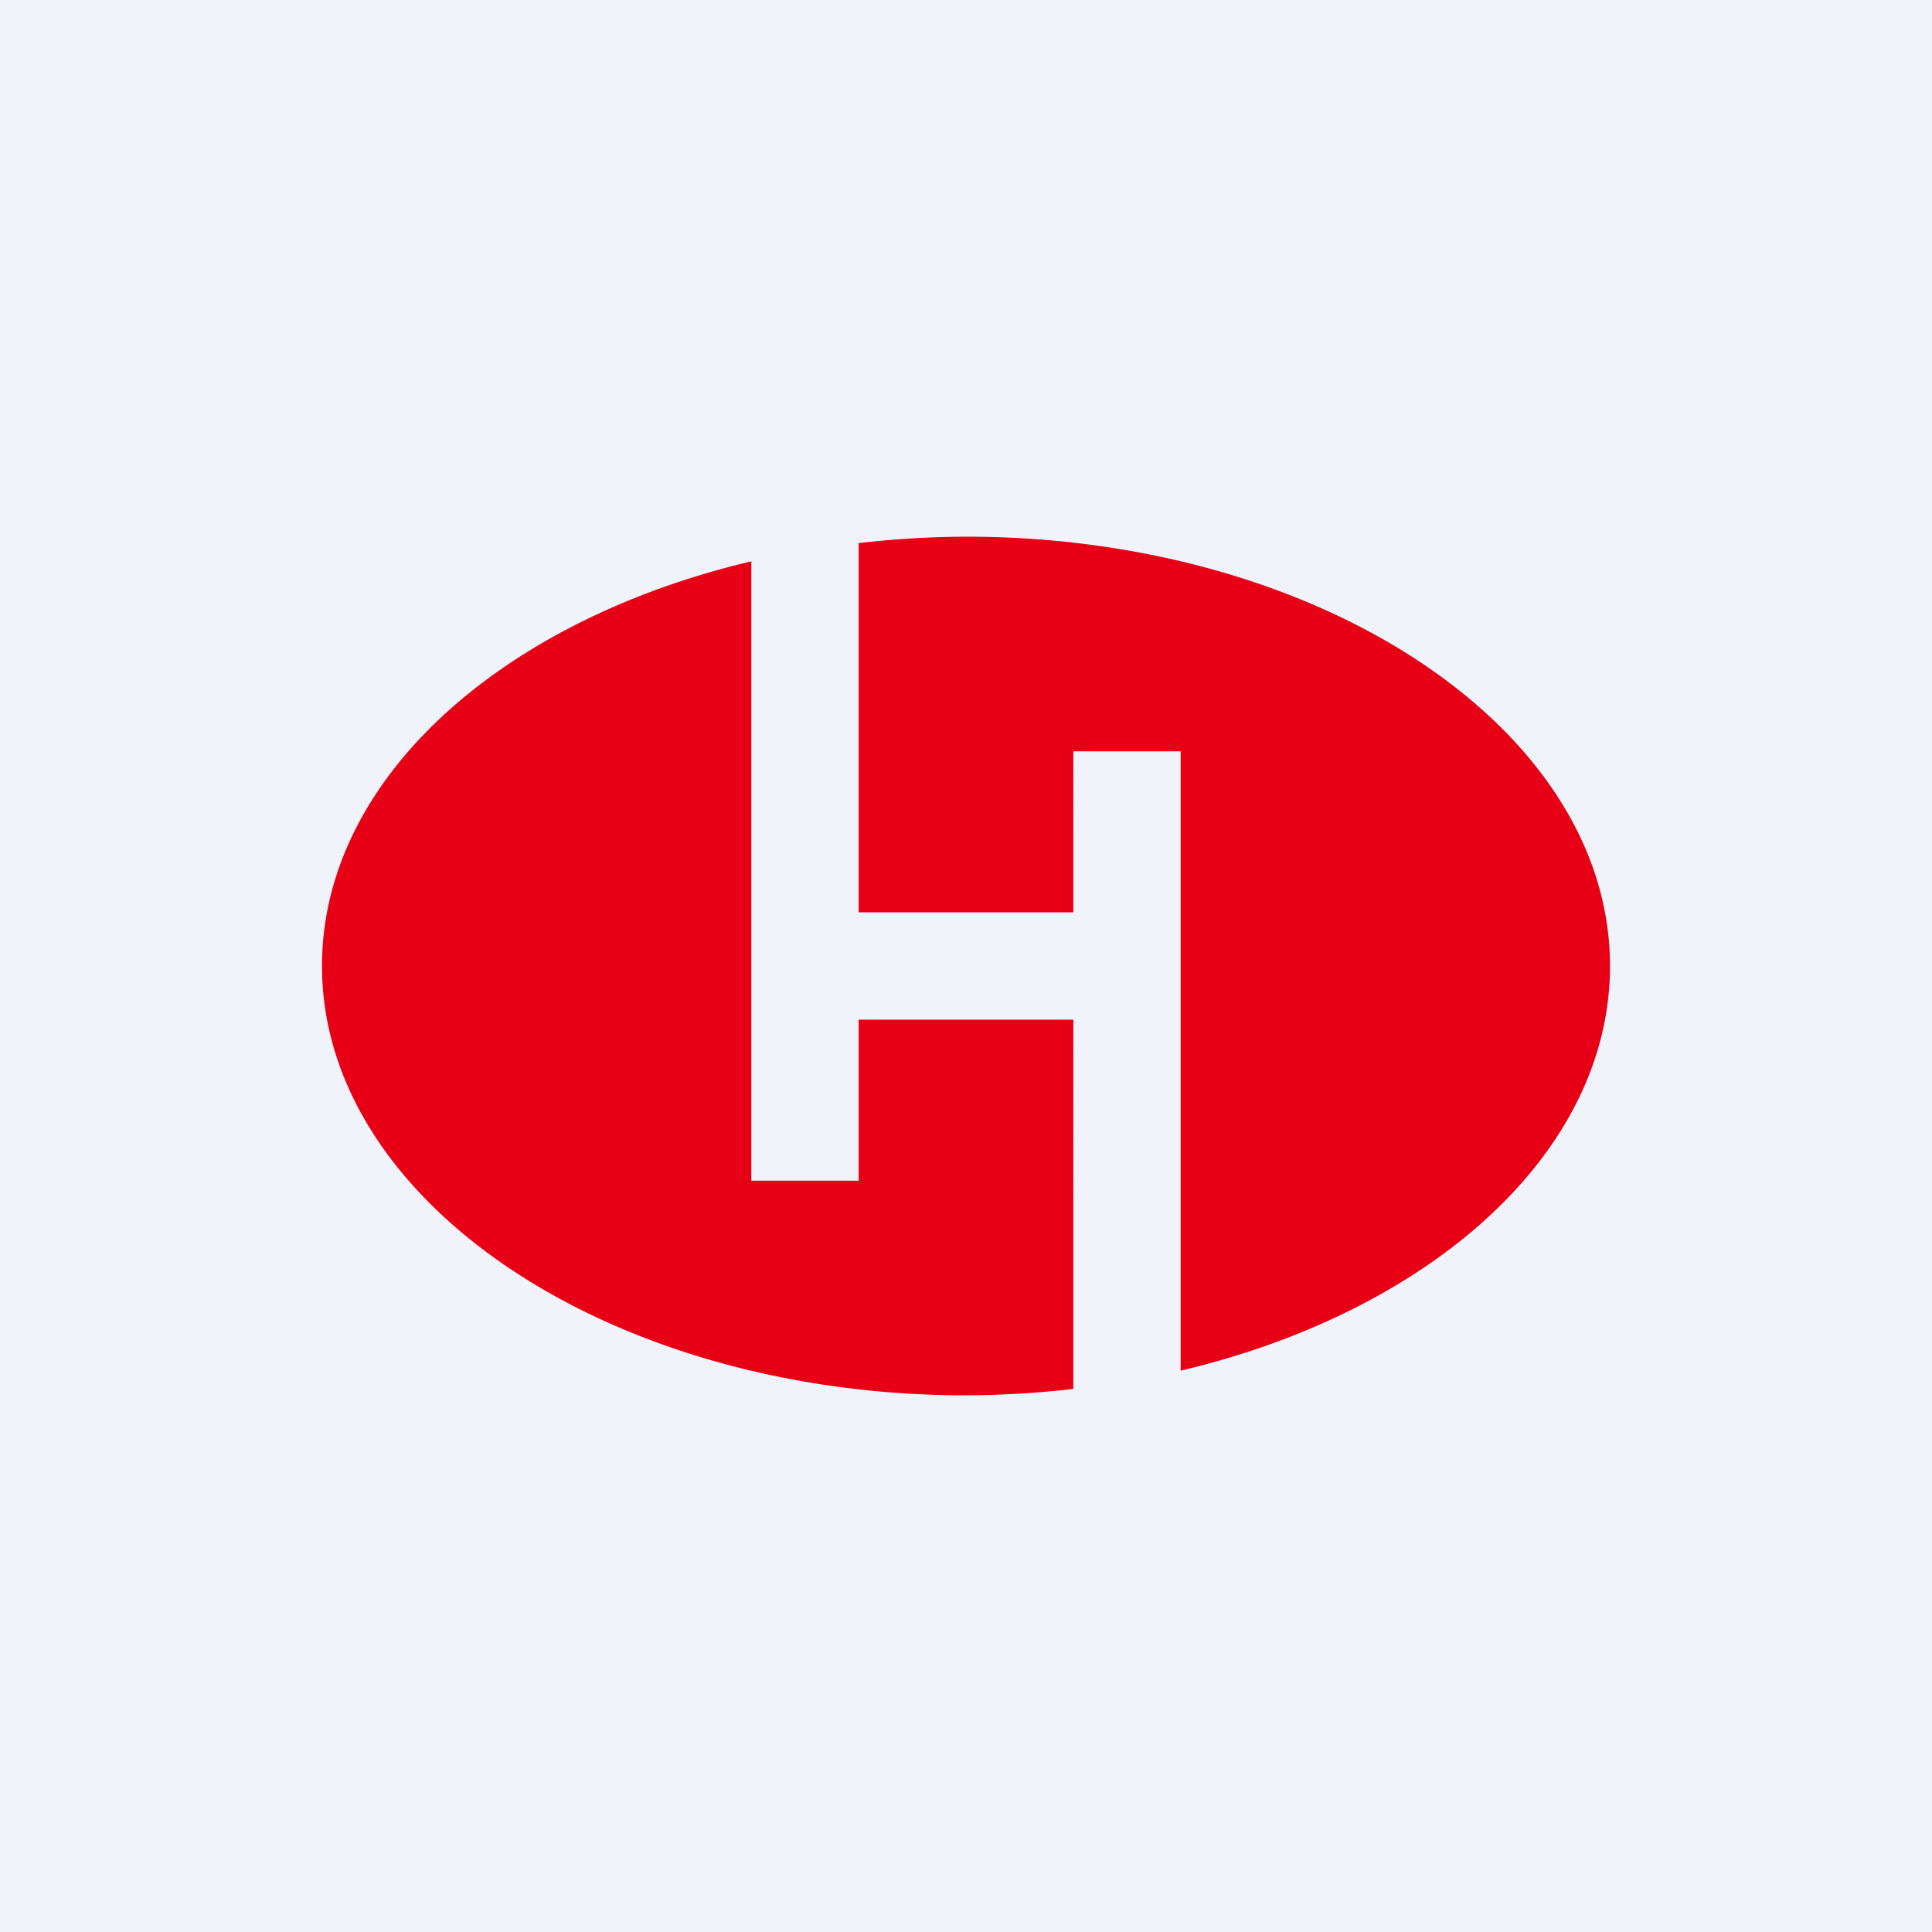
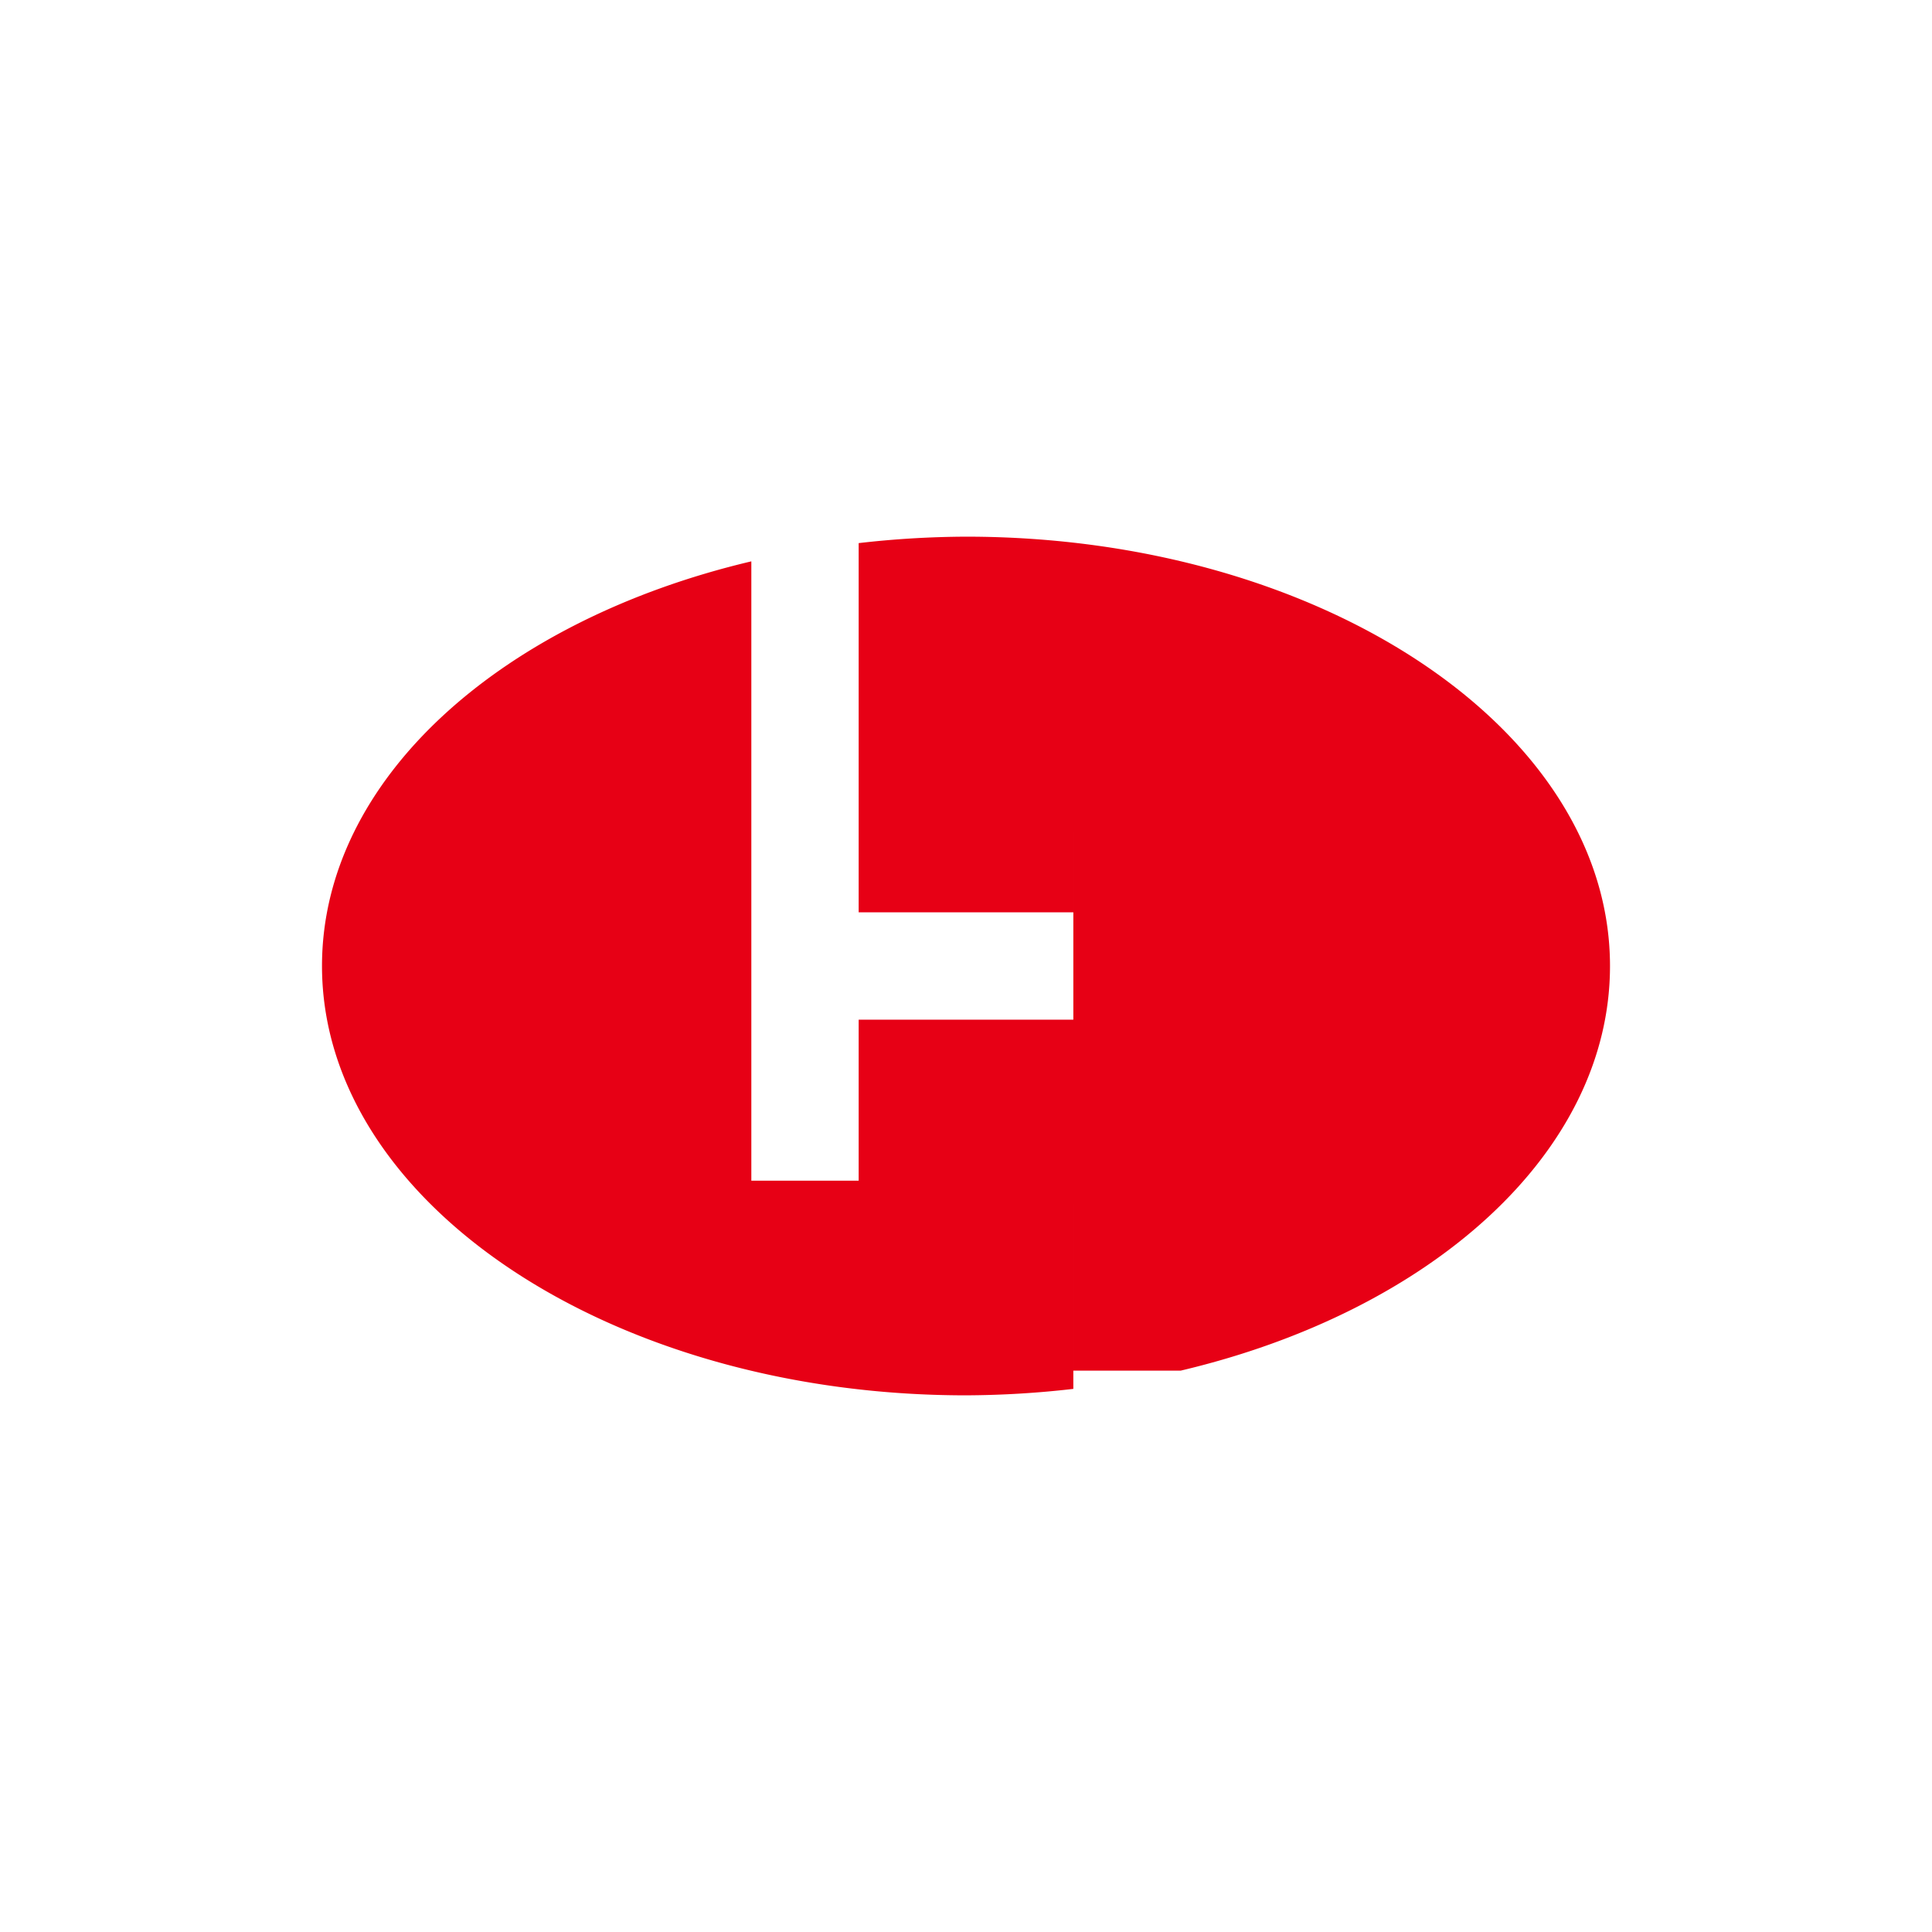
<svg xmlns="http://www.w3.org/2000/svg" width="18" height="18">
-   <path fill="#F0F3FA" d="M0 0h18v18H0z" />
-   <path d="M11 12.77c2.33-.55 4-2.03 4-3.77 0-2.2-2.69-4-6-4a9 9 0 00-1 .06V8.5h2V7h1v5.77zm-1 .17V9.5H8V11H7V5.23C4.67 5.78 3 7.26 3 9c0 2.2 2.69 4 6 4a9 9 0 001-.06z" fill="#E70015" />
+   <path d="M11 12.77c2.33-.55 4-2.03 4-3.77 0-2.2-2.69-4-6-4a9 9 0 00-1 .06V8.5h2V7v5.77zm-1 .17V9.5H8V11H7V5.23C4.67 5.78 3 7.26 3 9c0 2.2 2.69 4 6 4a9 9 0 001-.06z" fill="#E70015" />
</svg>